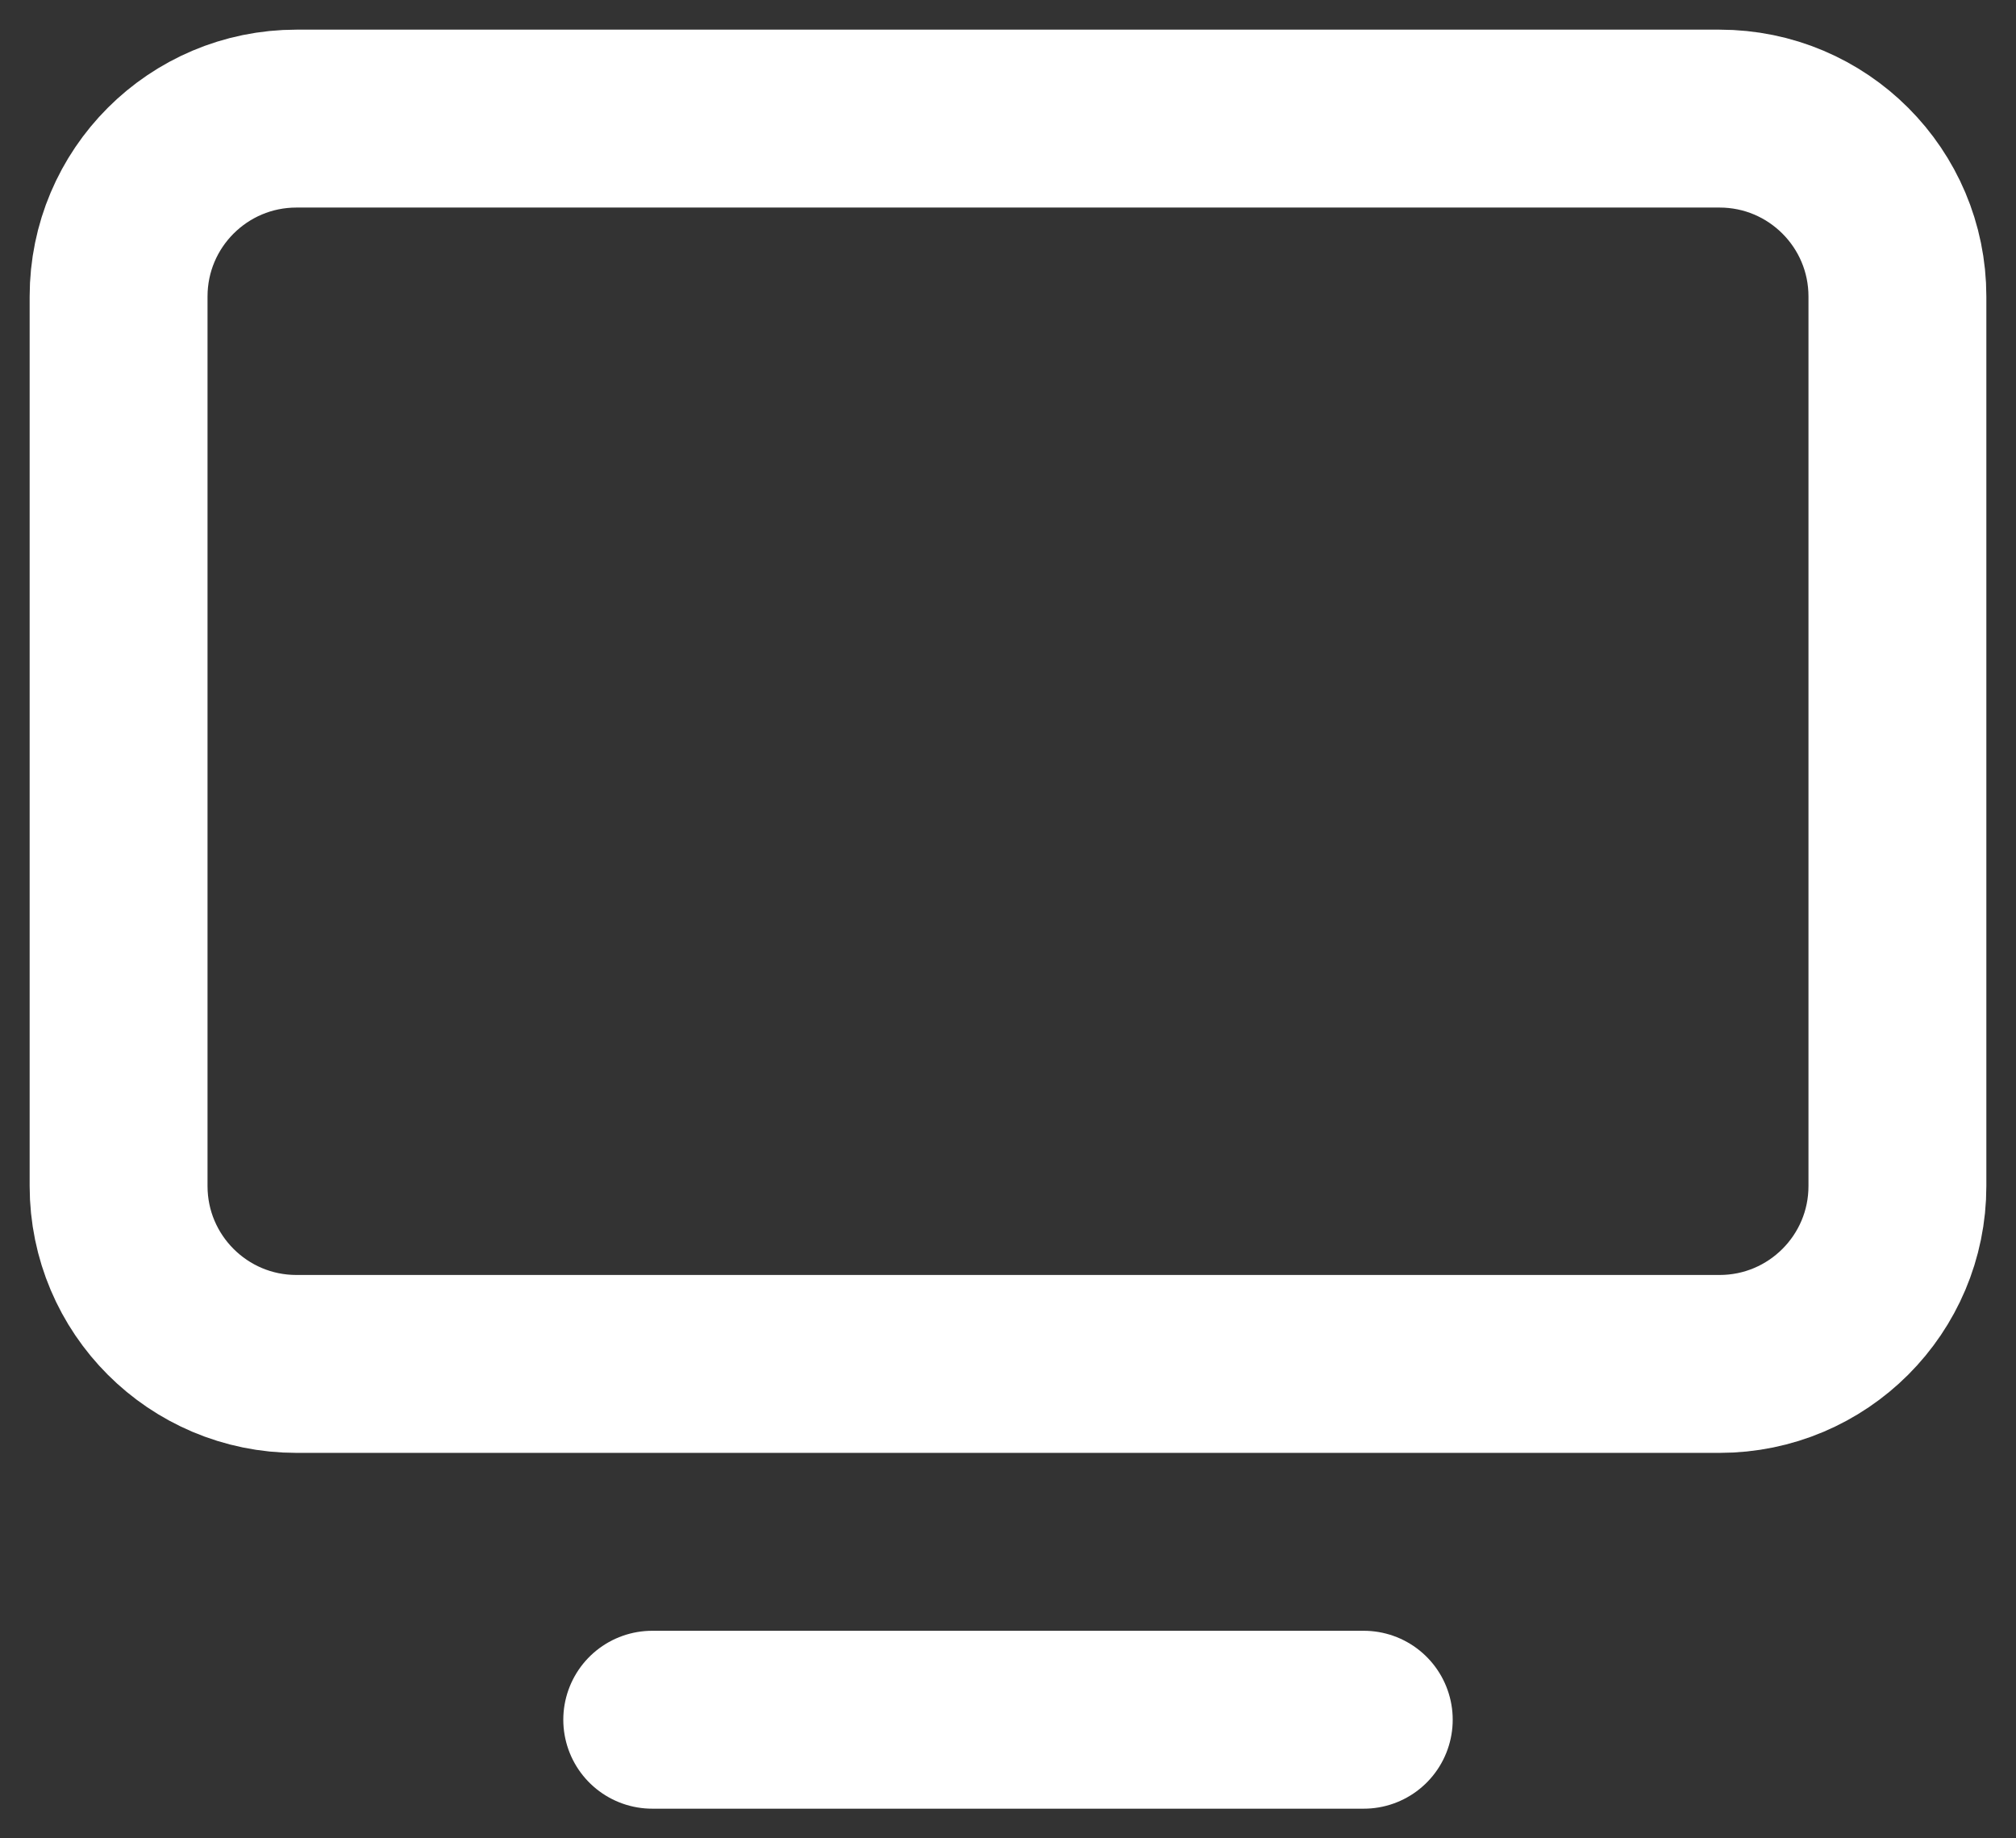
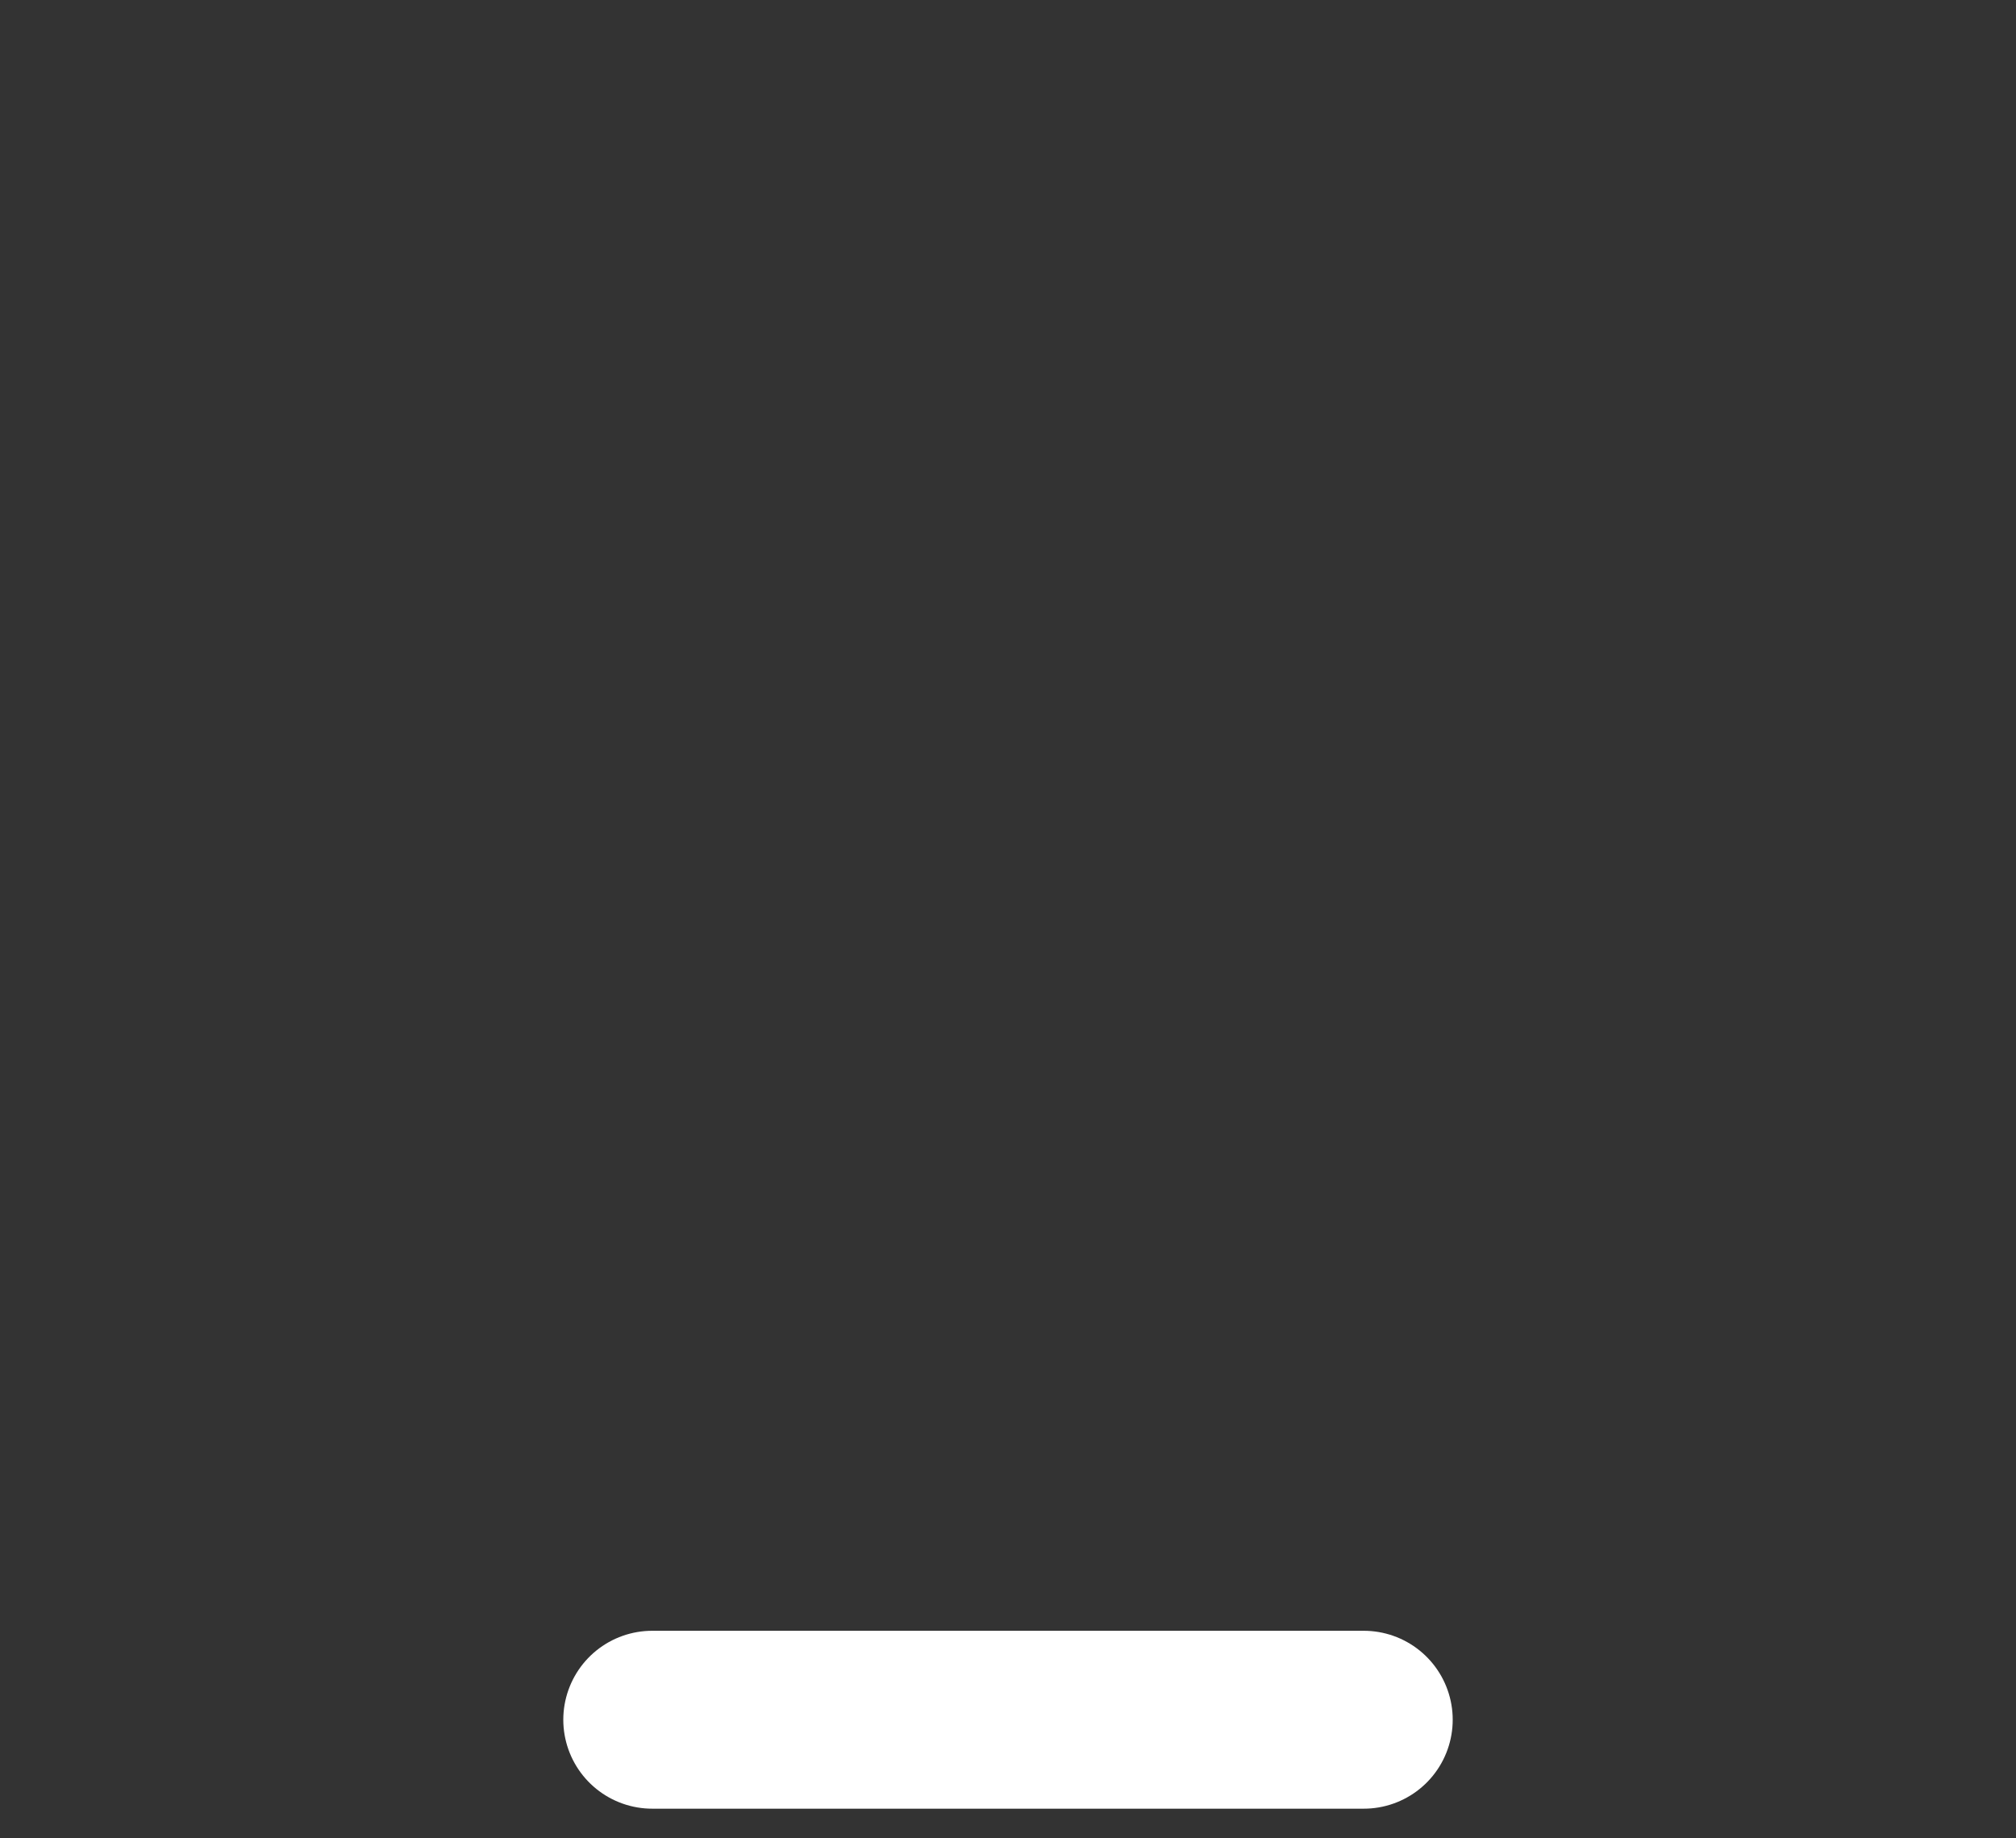
<svg xmlns="http://www.w3.org/2000/svg" width="34" height="31" viewBox="0 0 34 31" fill="none">
  <rect x="0" y="0" width="34" height="31" fill="#333333" stroke="none" />
-   <path d="M29 2H5C3.343 2 2 3.343 2 5V20C2 21.657 3.343 23 5 23H29C30.657 23 32 21.657 32 20V5C32 3.343 30.657 2 29 2Z" stroke="white" stroke-width="3" stroke-linecap="round" stroke-linejoin="round" />
  <path d="M11 29H23" stroke="white" stroke-width="3" stroke-linecap="round" stroke-linejoin="round" />
</svg>